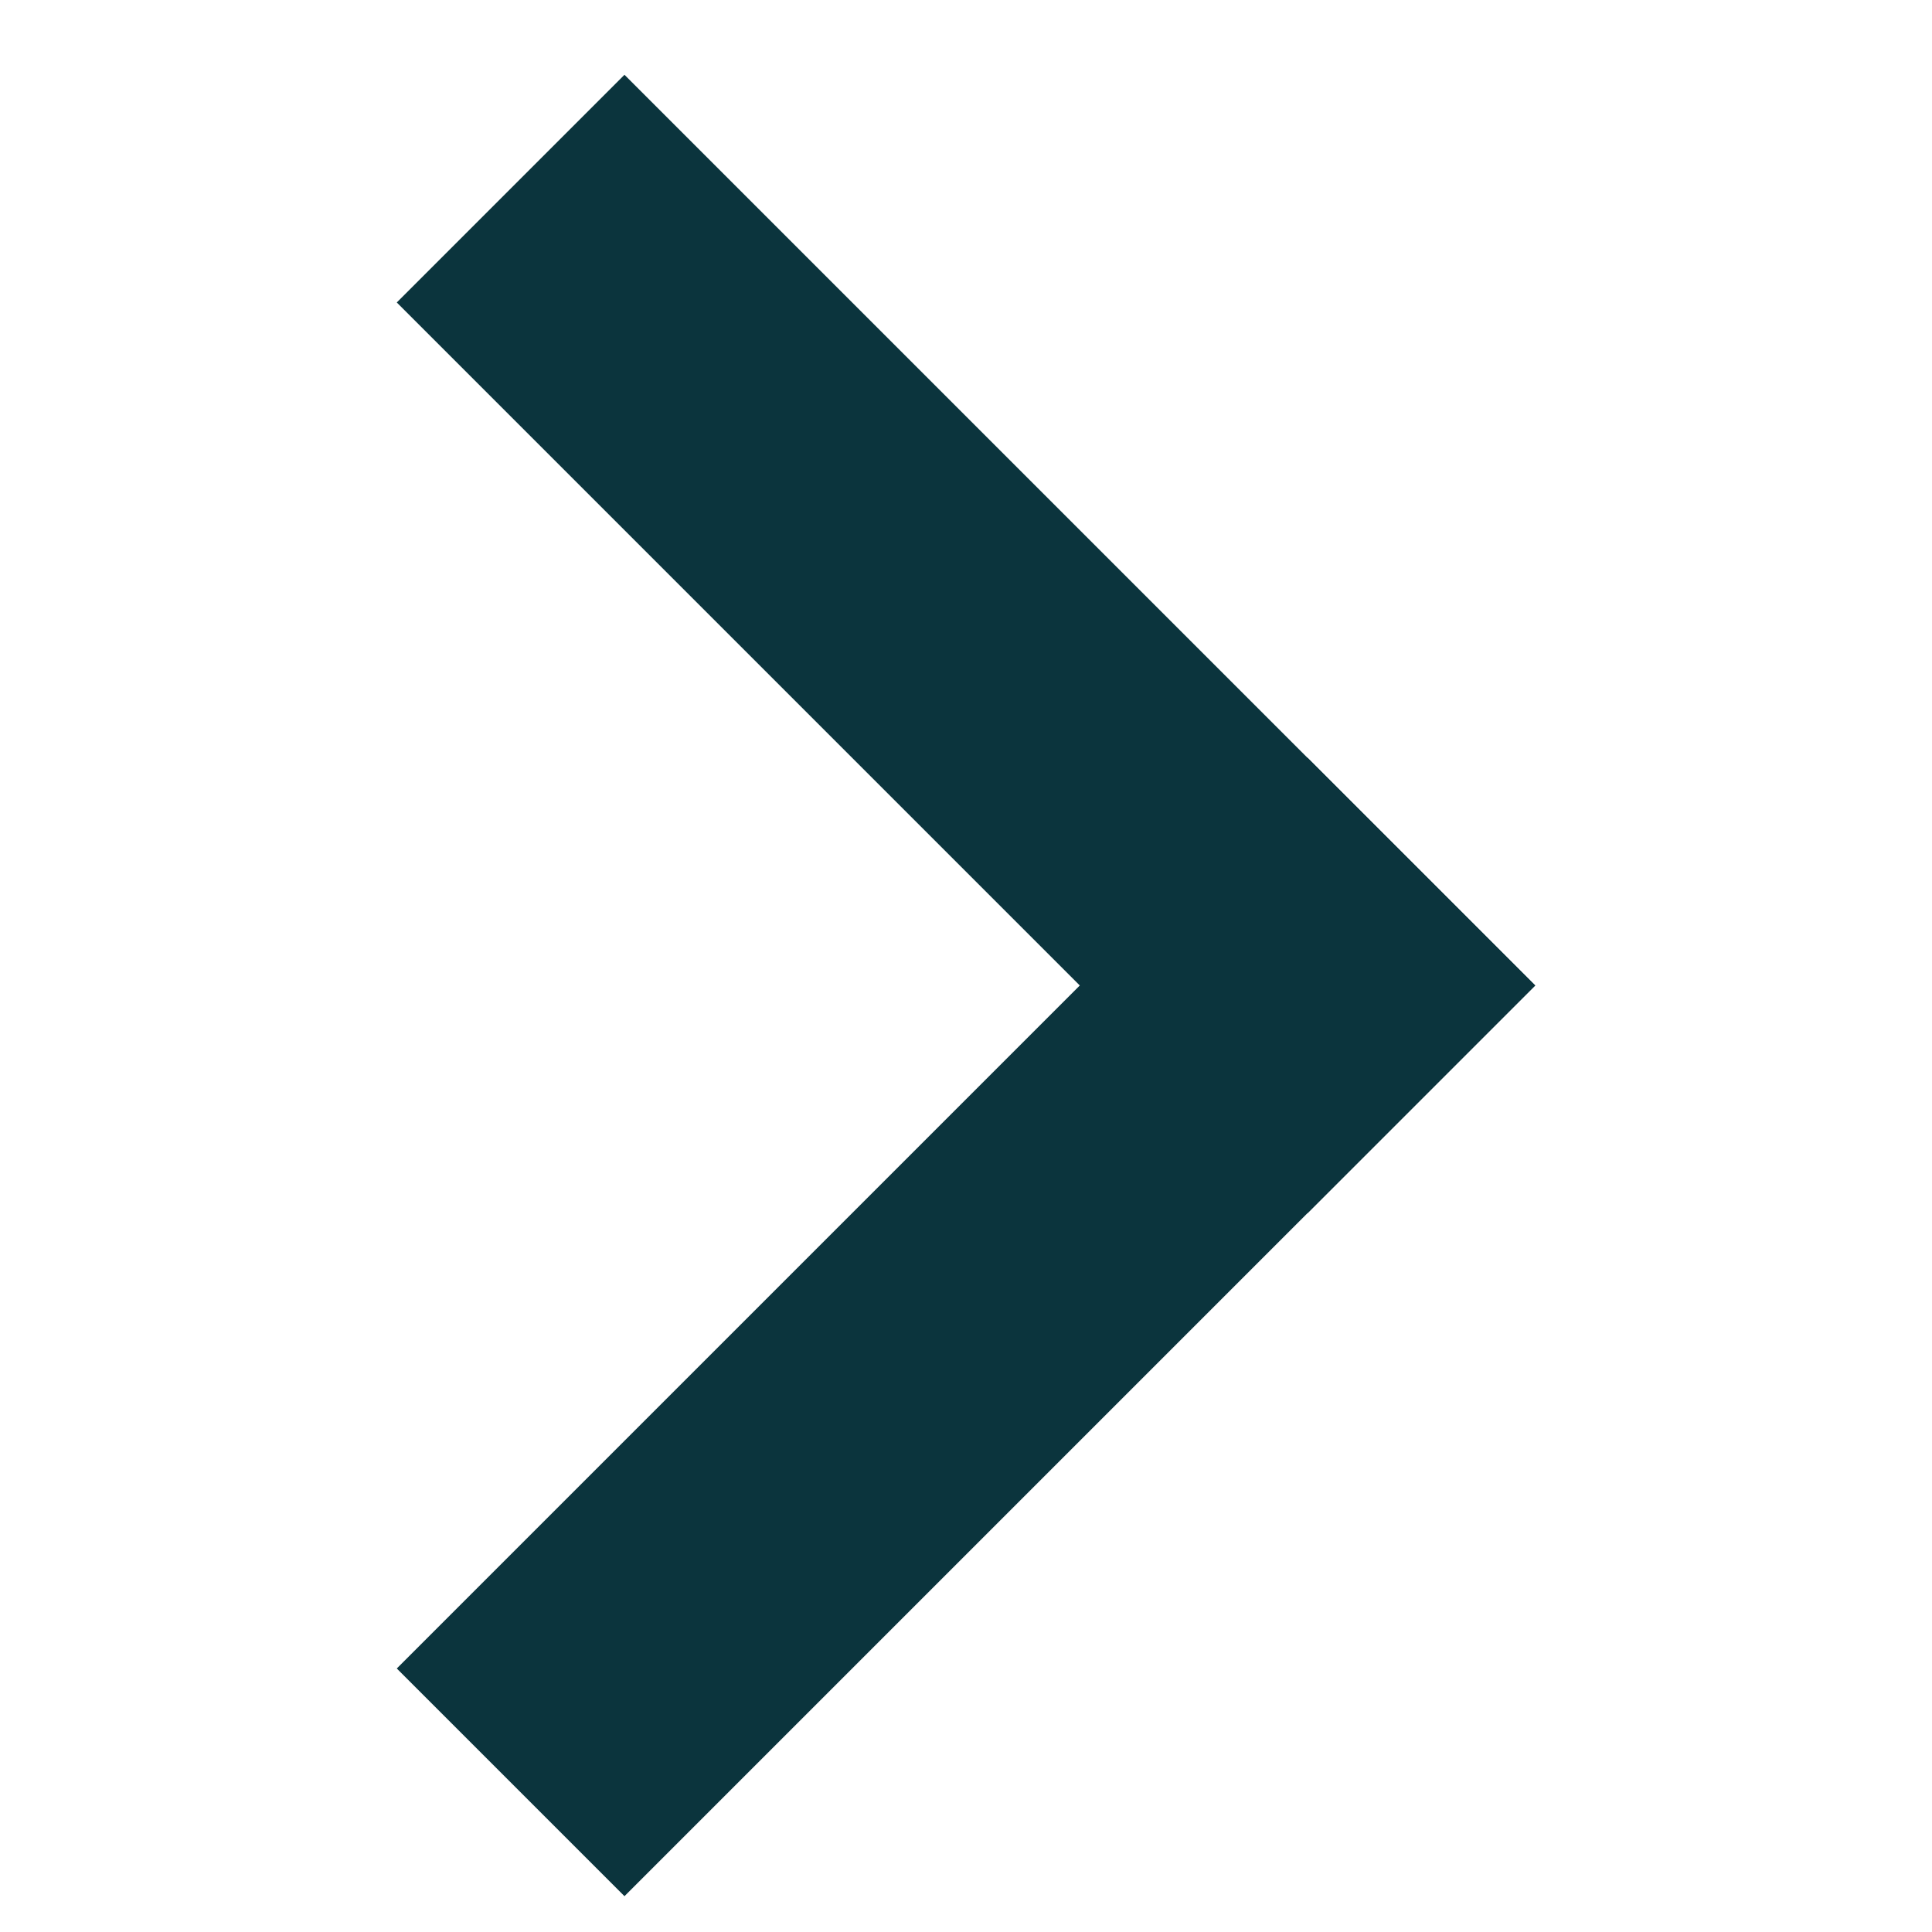
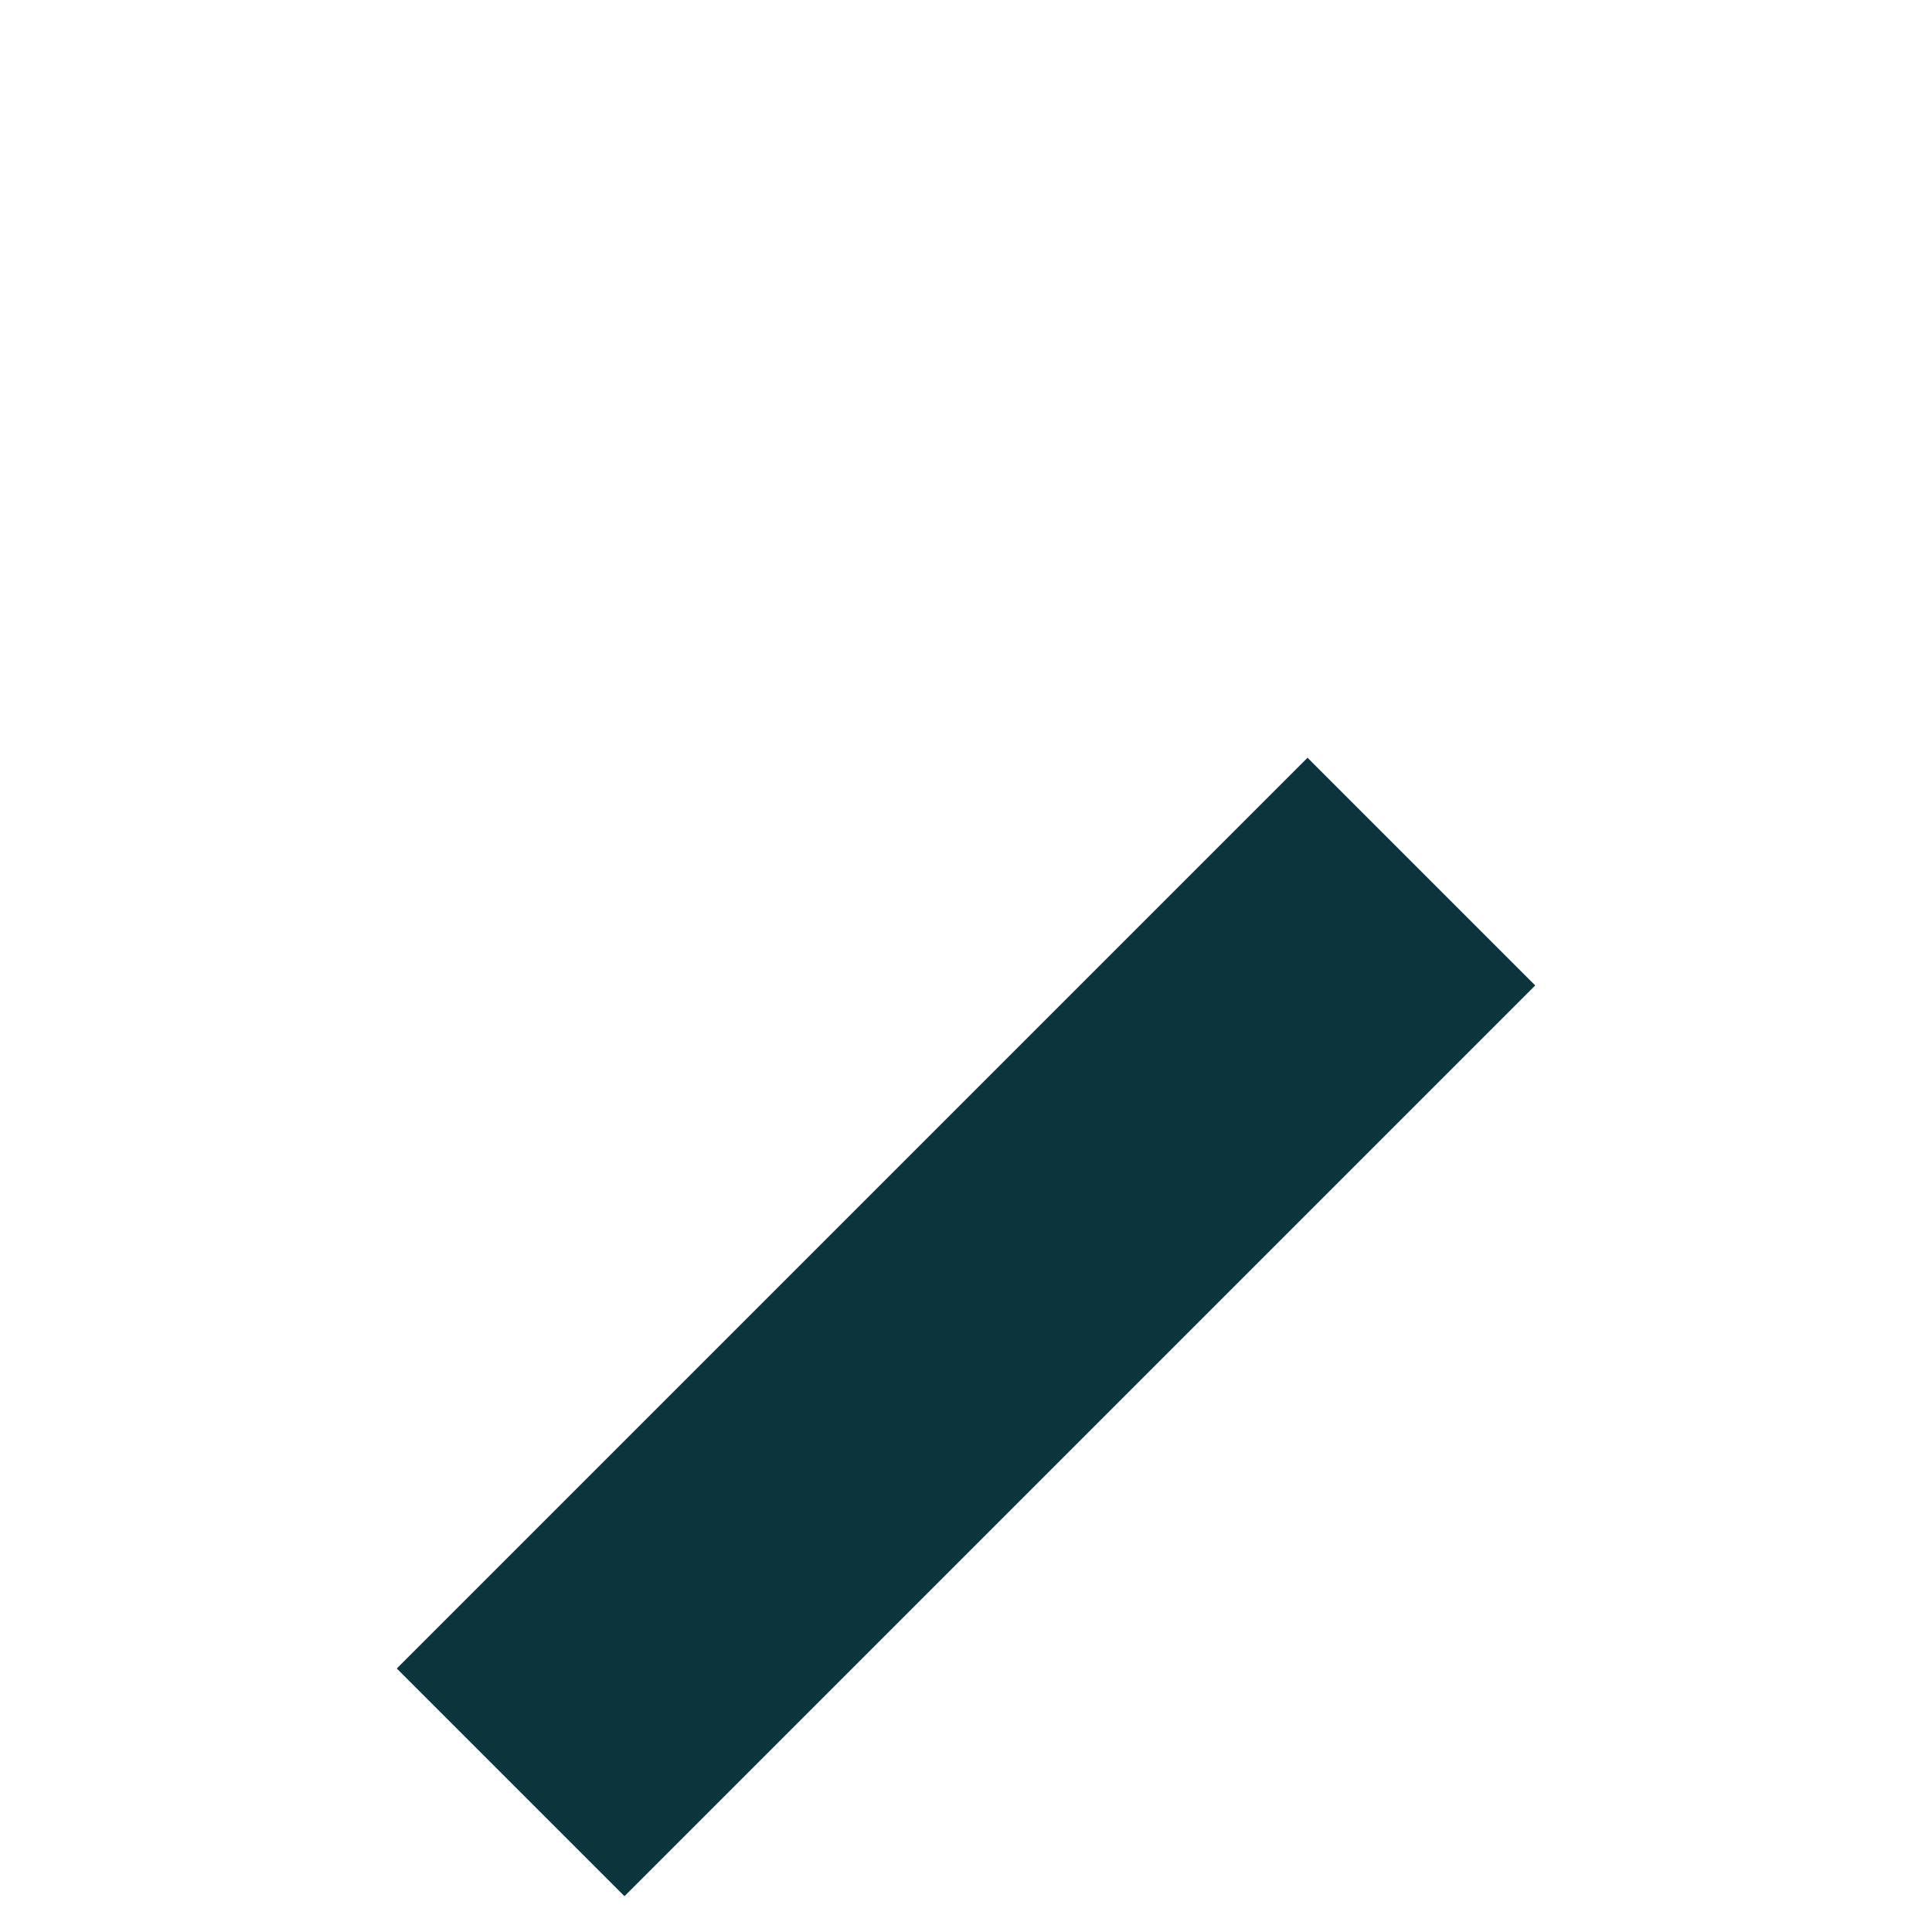
<svg xmlns="http://www.w3.org/2000/svg" width="12px" height="12px" viewBox="0 0 12 12" version="1.1">
  <title>4C568D63-CA8B-4417-A86A-C0E7E405B7AC@1.5x</title>
  <g id="👍🏼-Estilos" stroke="none" stroke-width="1" fill="none" fill-rule="evenodd">
    <g id="Baxel-Iconos" transform="translate(-253, -585)">
      <g id="Icono/8/Flecha-derecha/Hover" transform="translate(253, 585)">
        <g id="Group-4" transform="translate(2.464, 0.464)" fill="#0B343D">
-           <rect id="Rectangle-Copy-3" transform="translate(3.536, 3.536) rotate(135) translate(-3.536, -3.536) " x="2.536" y="-0.464" width="2" height="8" />
          <rect id="Rectangle-Copy-4" transform="translate(3.536, 7.778) rotate(135) translate(-3.536, -7.778) " x="-0.464" y="6.778" width="8" height="2" />
        </g>
-         <rect id="Rectangle" x="0" y="0" width="12" height="12" />
      </g>
    </g>
  </g>
</svg>